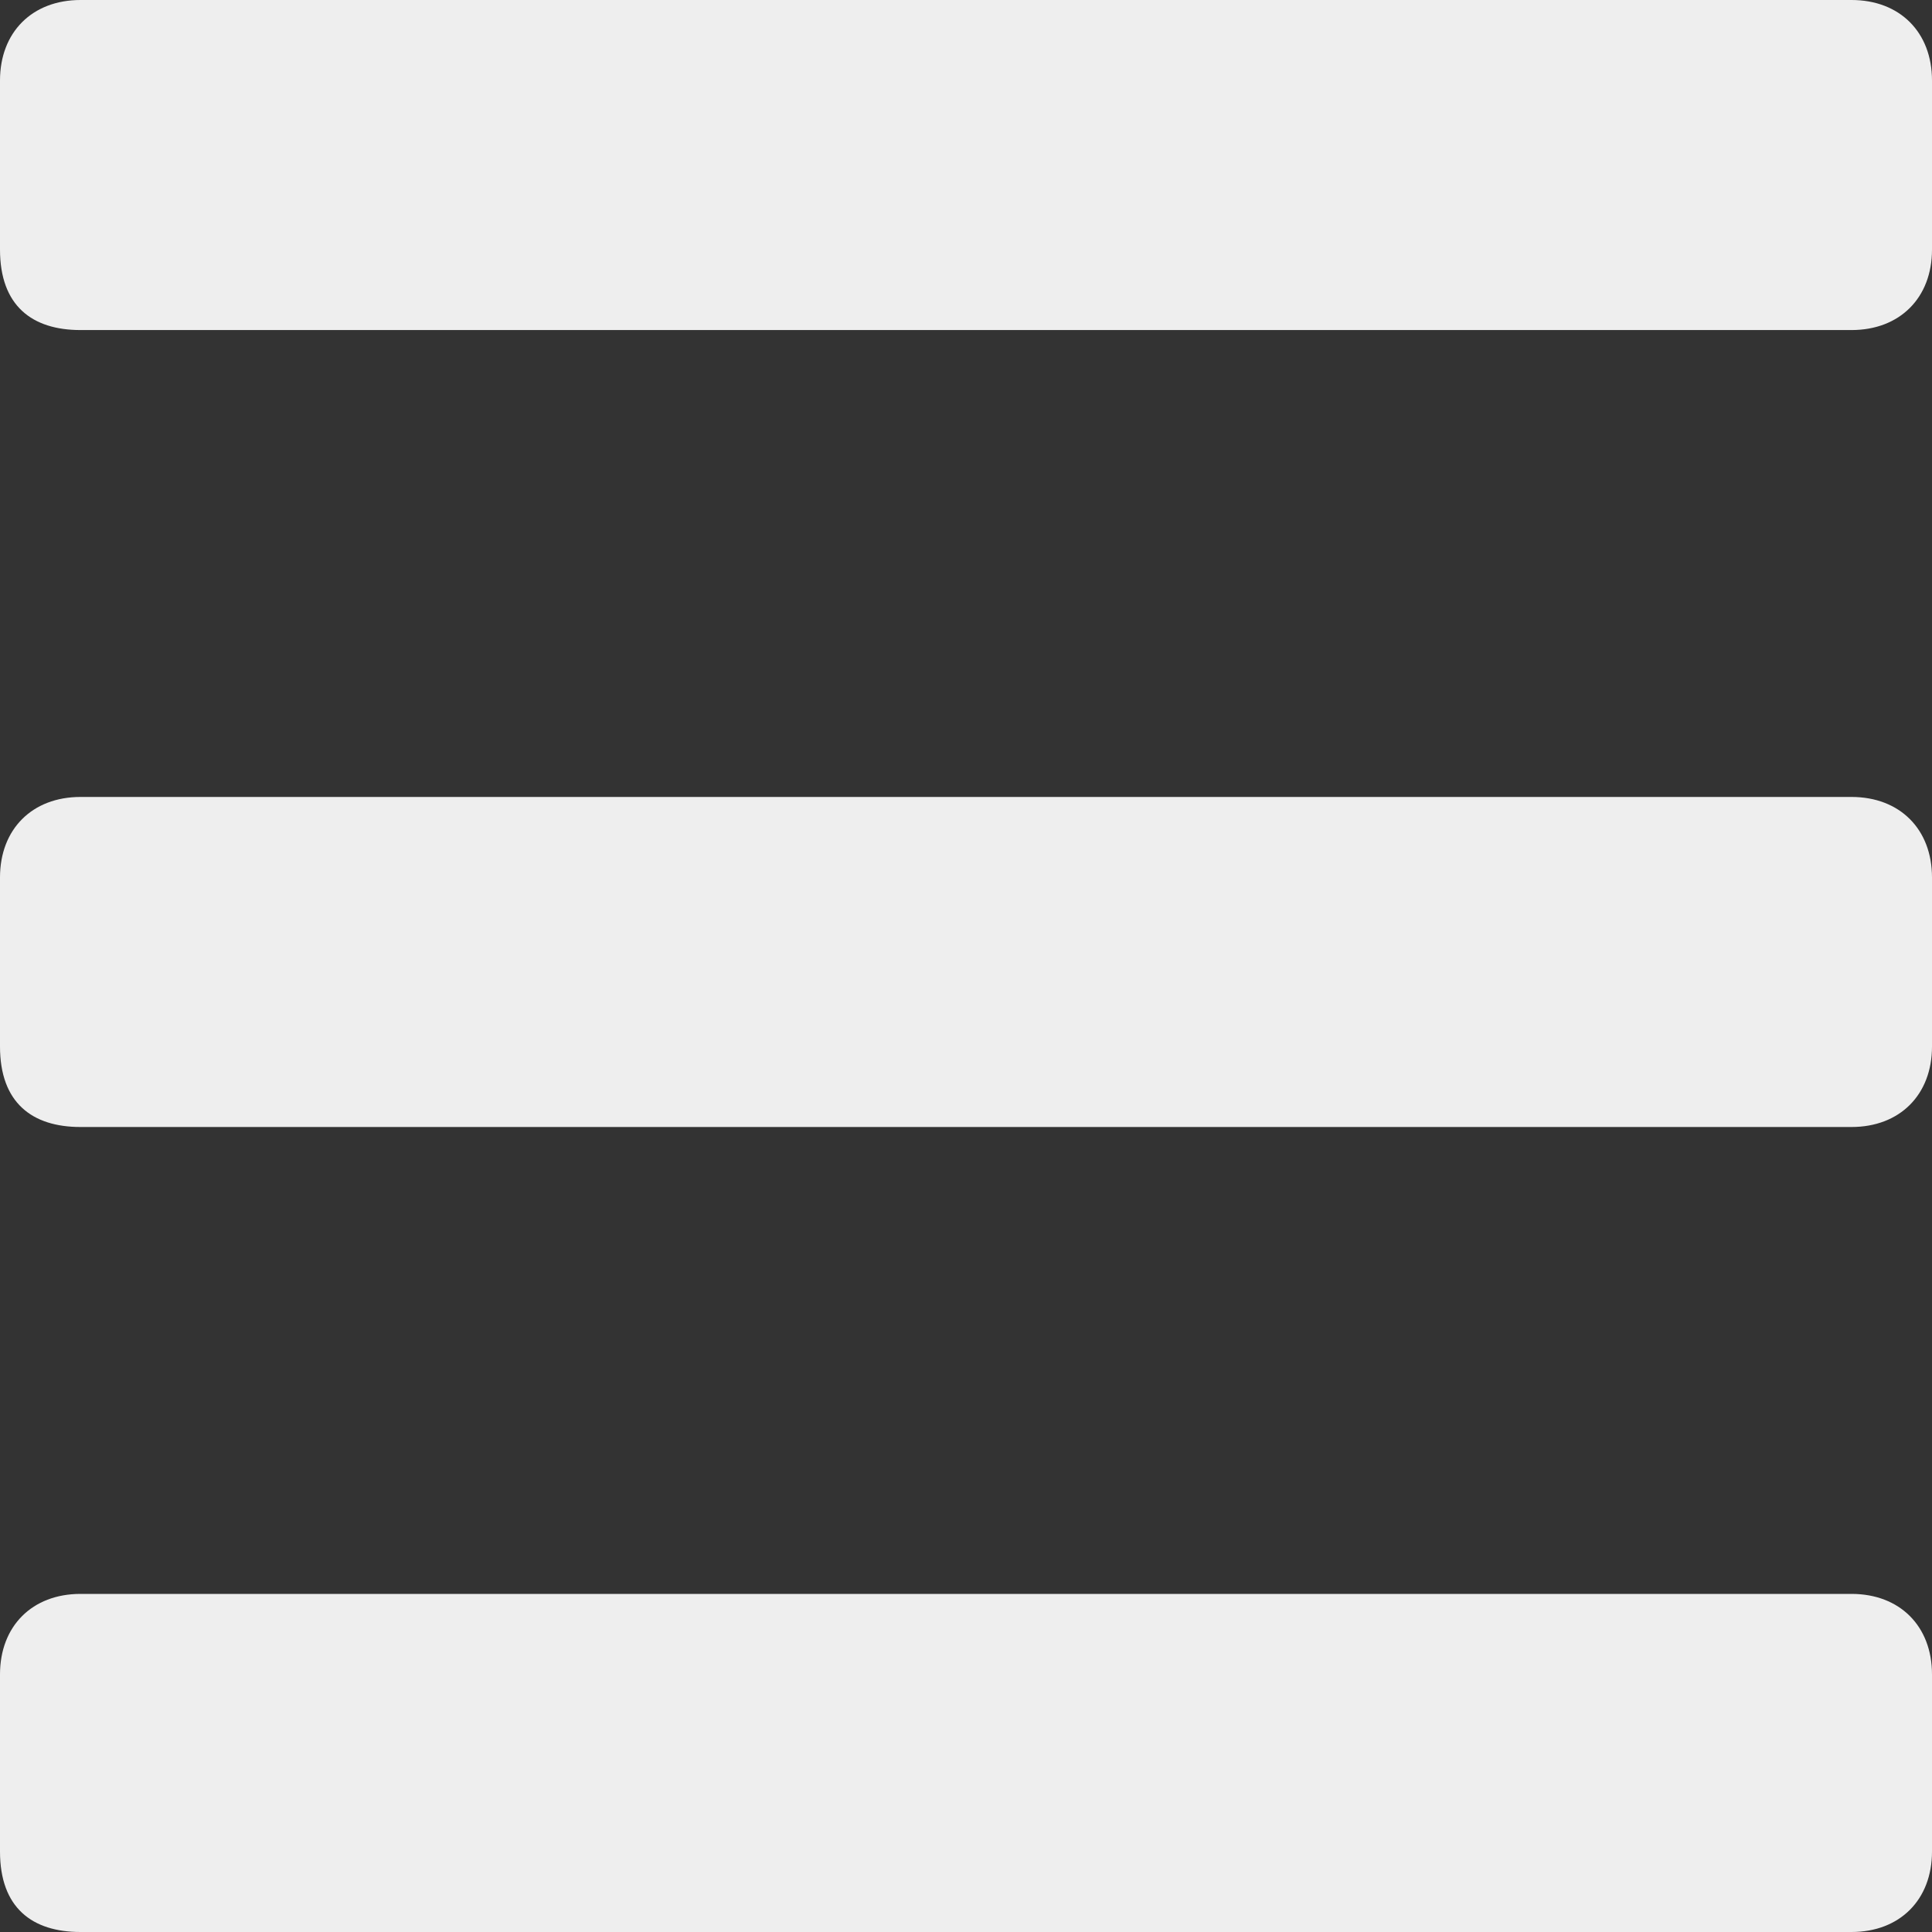
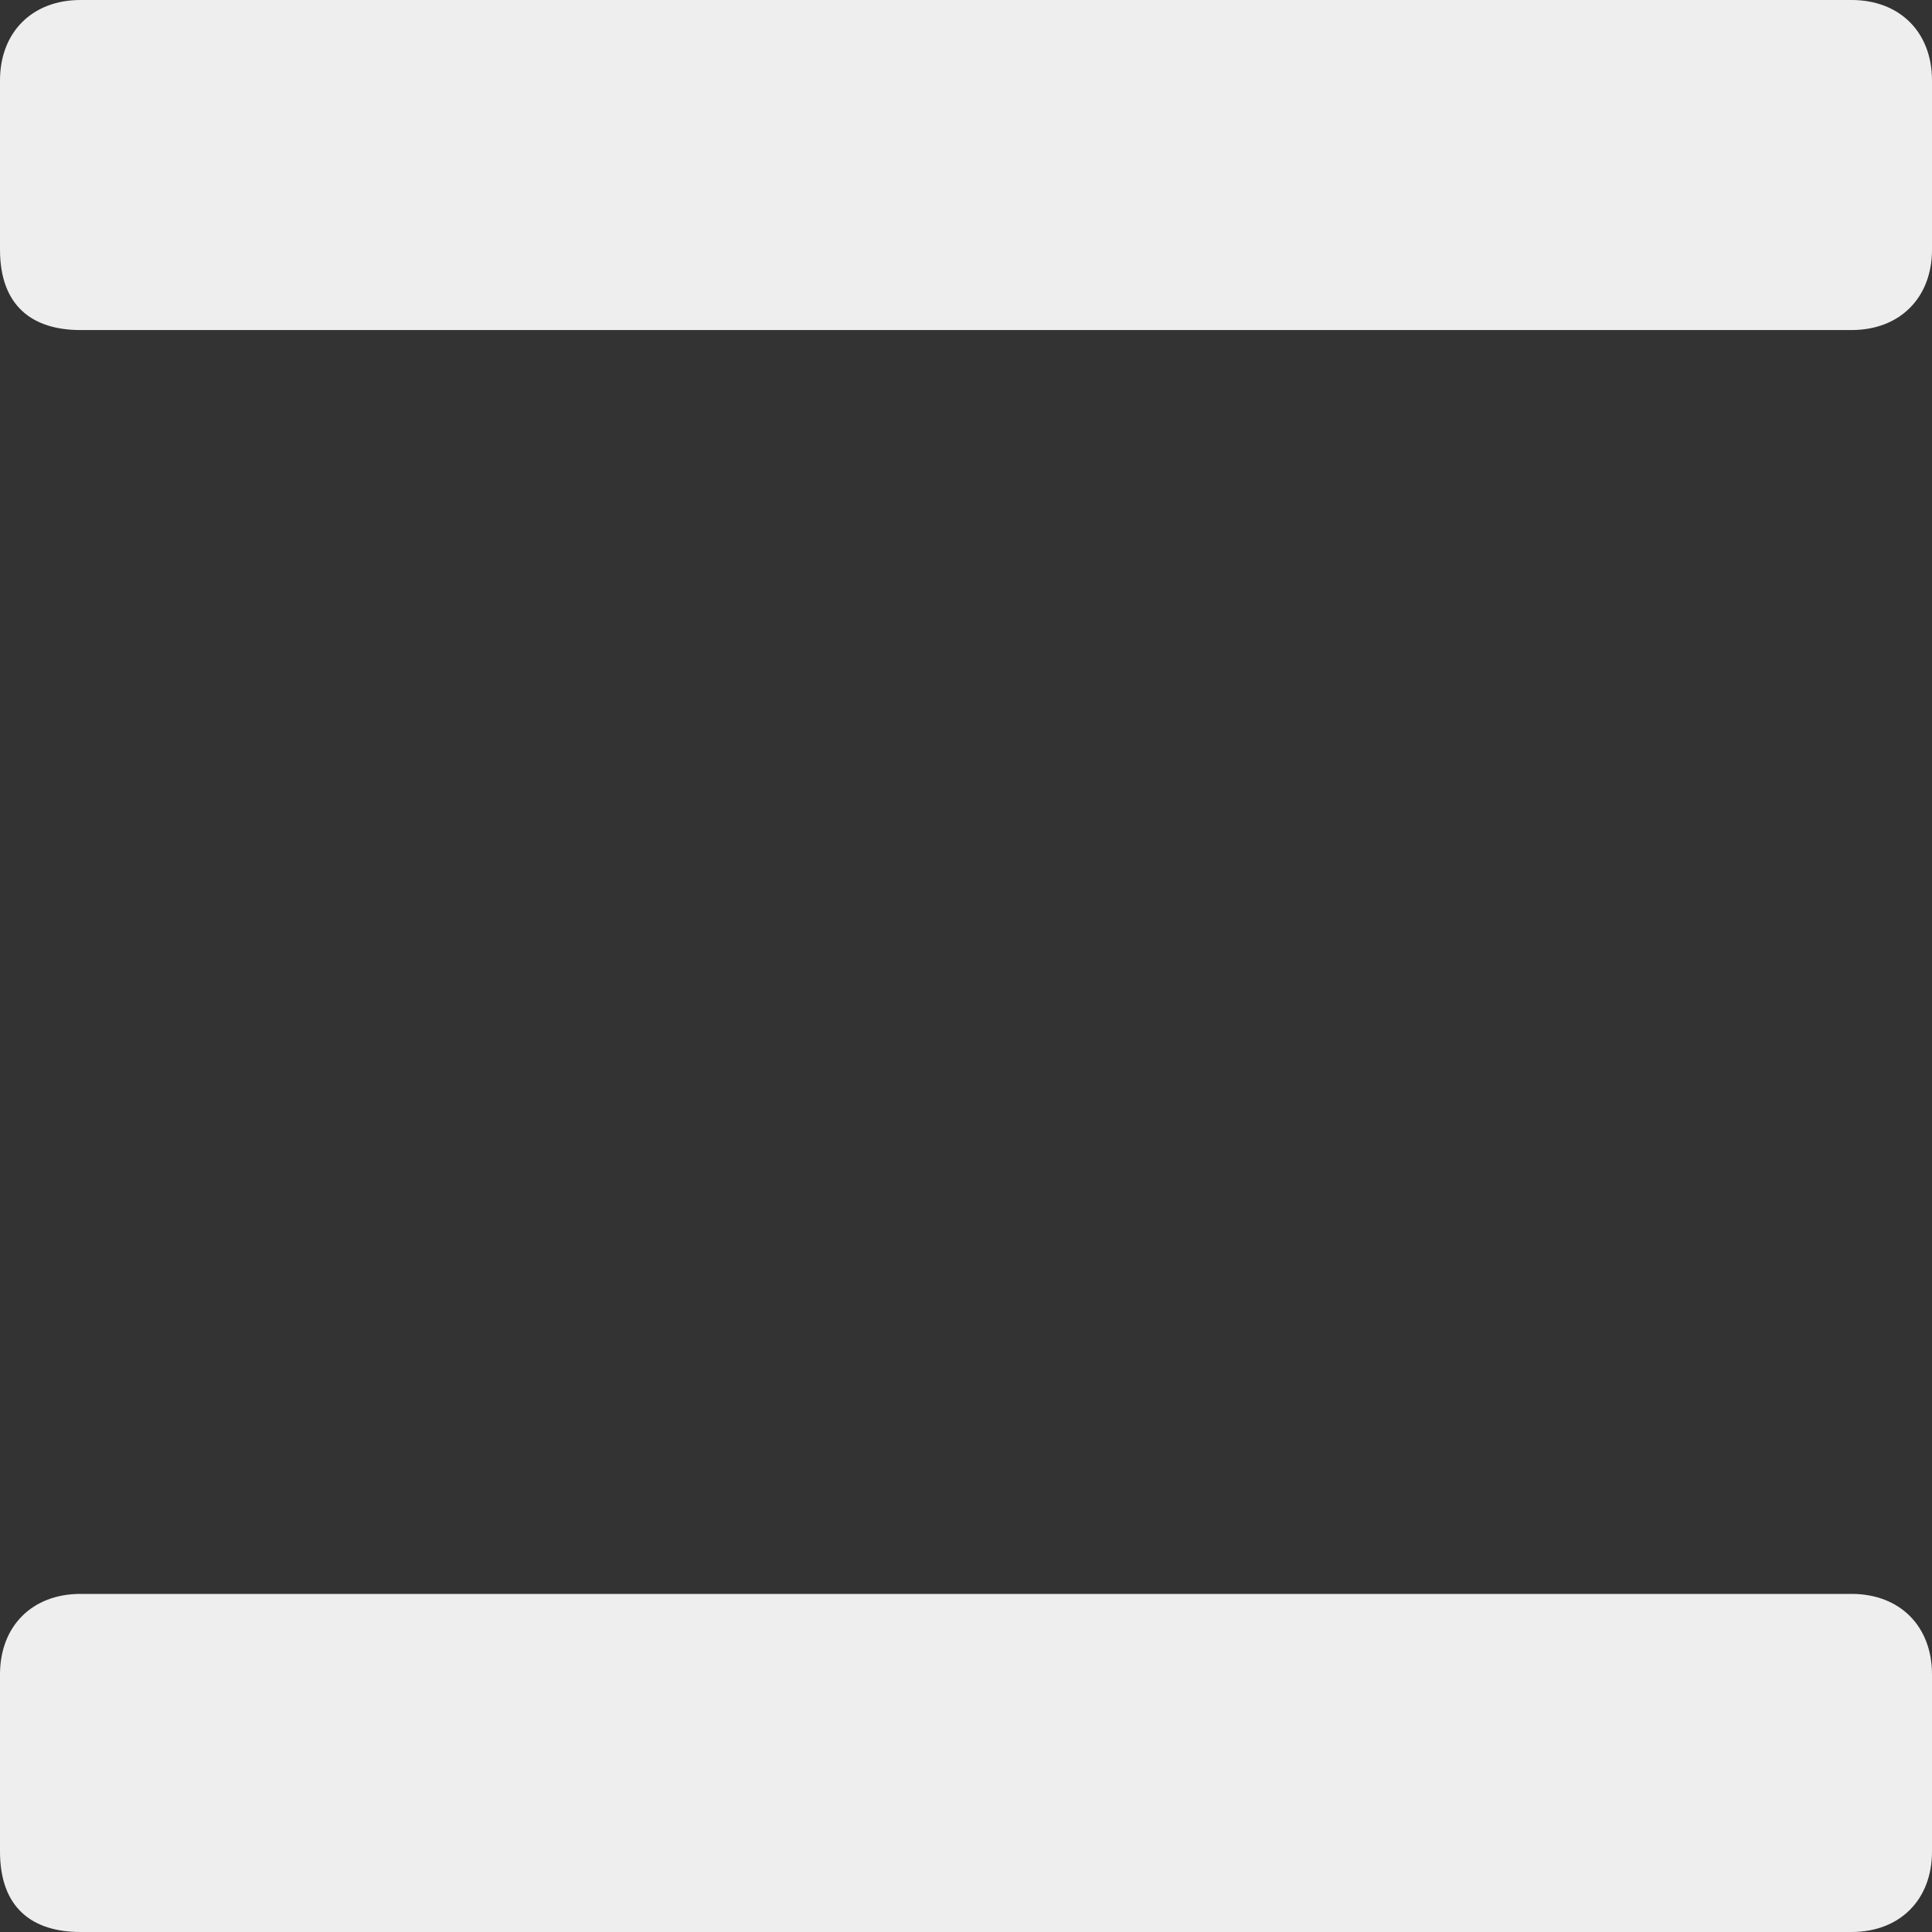
<svg xmlns="http://www.w3.org/2000/svg" version="1.1" id="Layer_1" x="0px" y="0px" viewBox="0 0 24 24" style="enable-background:new 0 0 24 24;" xml:space="preserve">
  <rect x="0" y="0" width="24" height="24" fill="#333333" stroke="none" />
  <style type="text/css">
	.st0{fill:#EEEEEE;}
</style>
  <path class="st0" d="M24,1c0-0.6-0.4-1-1-1H1C0.4,0,0,0.4,0,1v2.1c0,0.7,0.4,1,1,1h22c0.6,0,1-0.4,1-1V1z" />
  <path class="st0" d="M24,20.8c0-0.6-0.4-1-1-1H1c-0.6,0-1,0.4-1,1V23c0,0.7,0.4,1,1,1h22c0.6,0,1-0.4,1-1V20.8z" />
-   <path class="st0" d="M24,10.9c0-0.6-0.4-1-1-1H1c-0.6,0-1,0.4-1,1v2.1c0,0.7,0.4,1,1,1h22c0.6,0,1-0.4,1-1V10.9z" />
</svg>